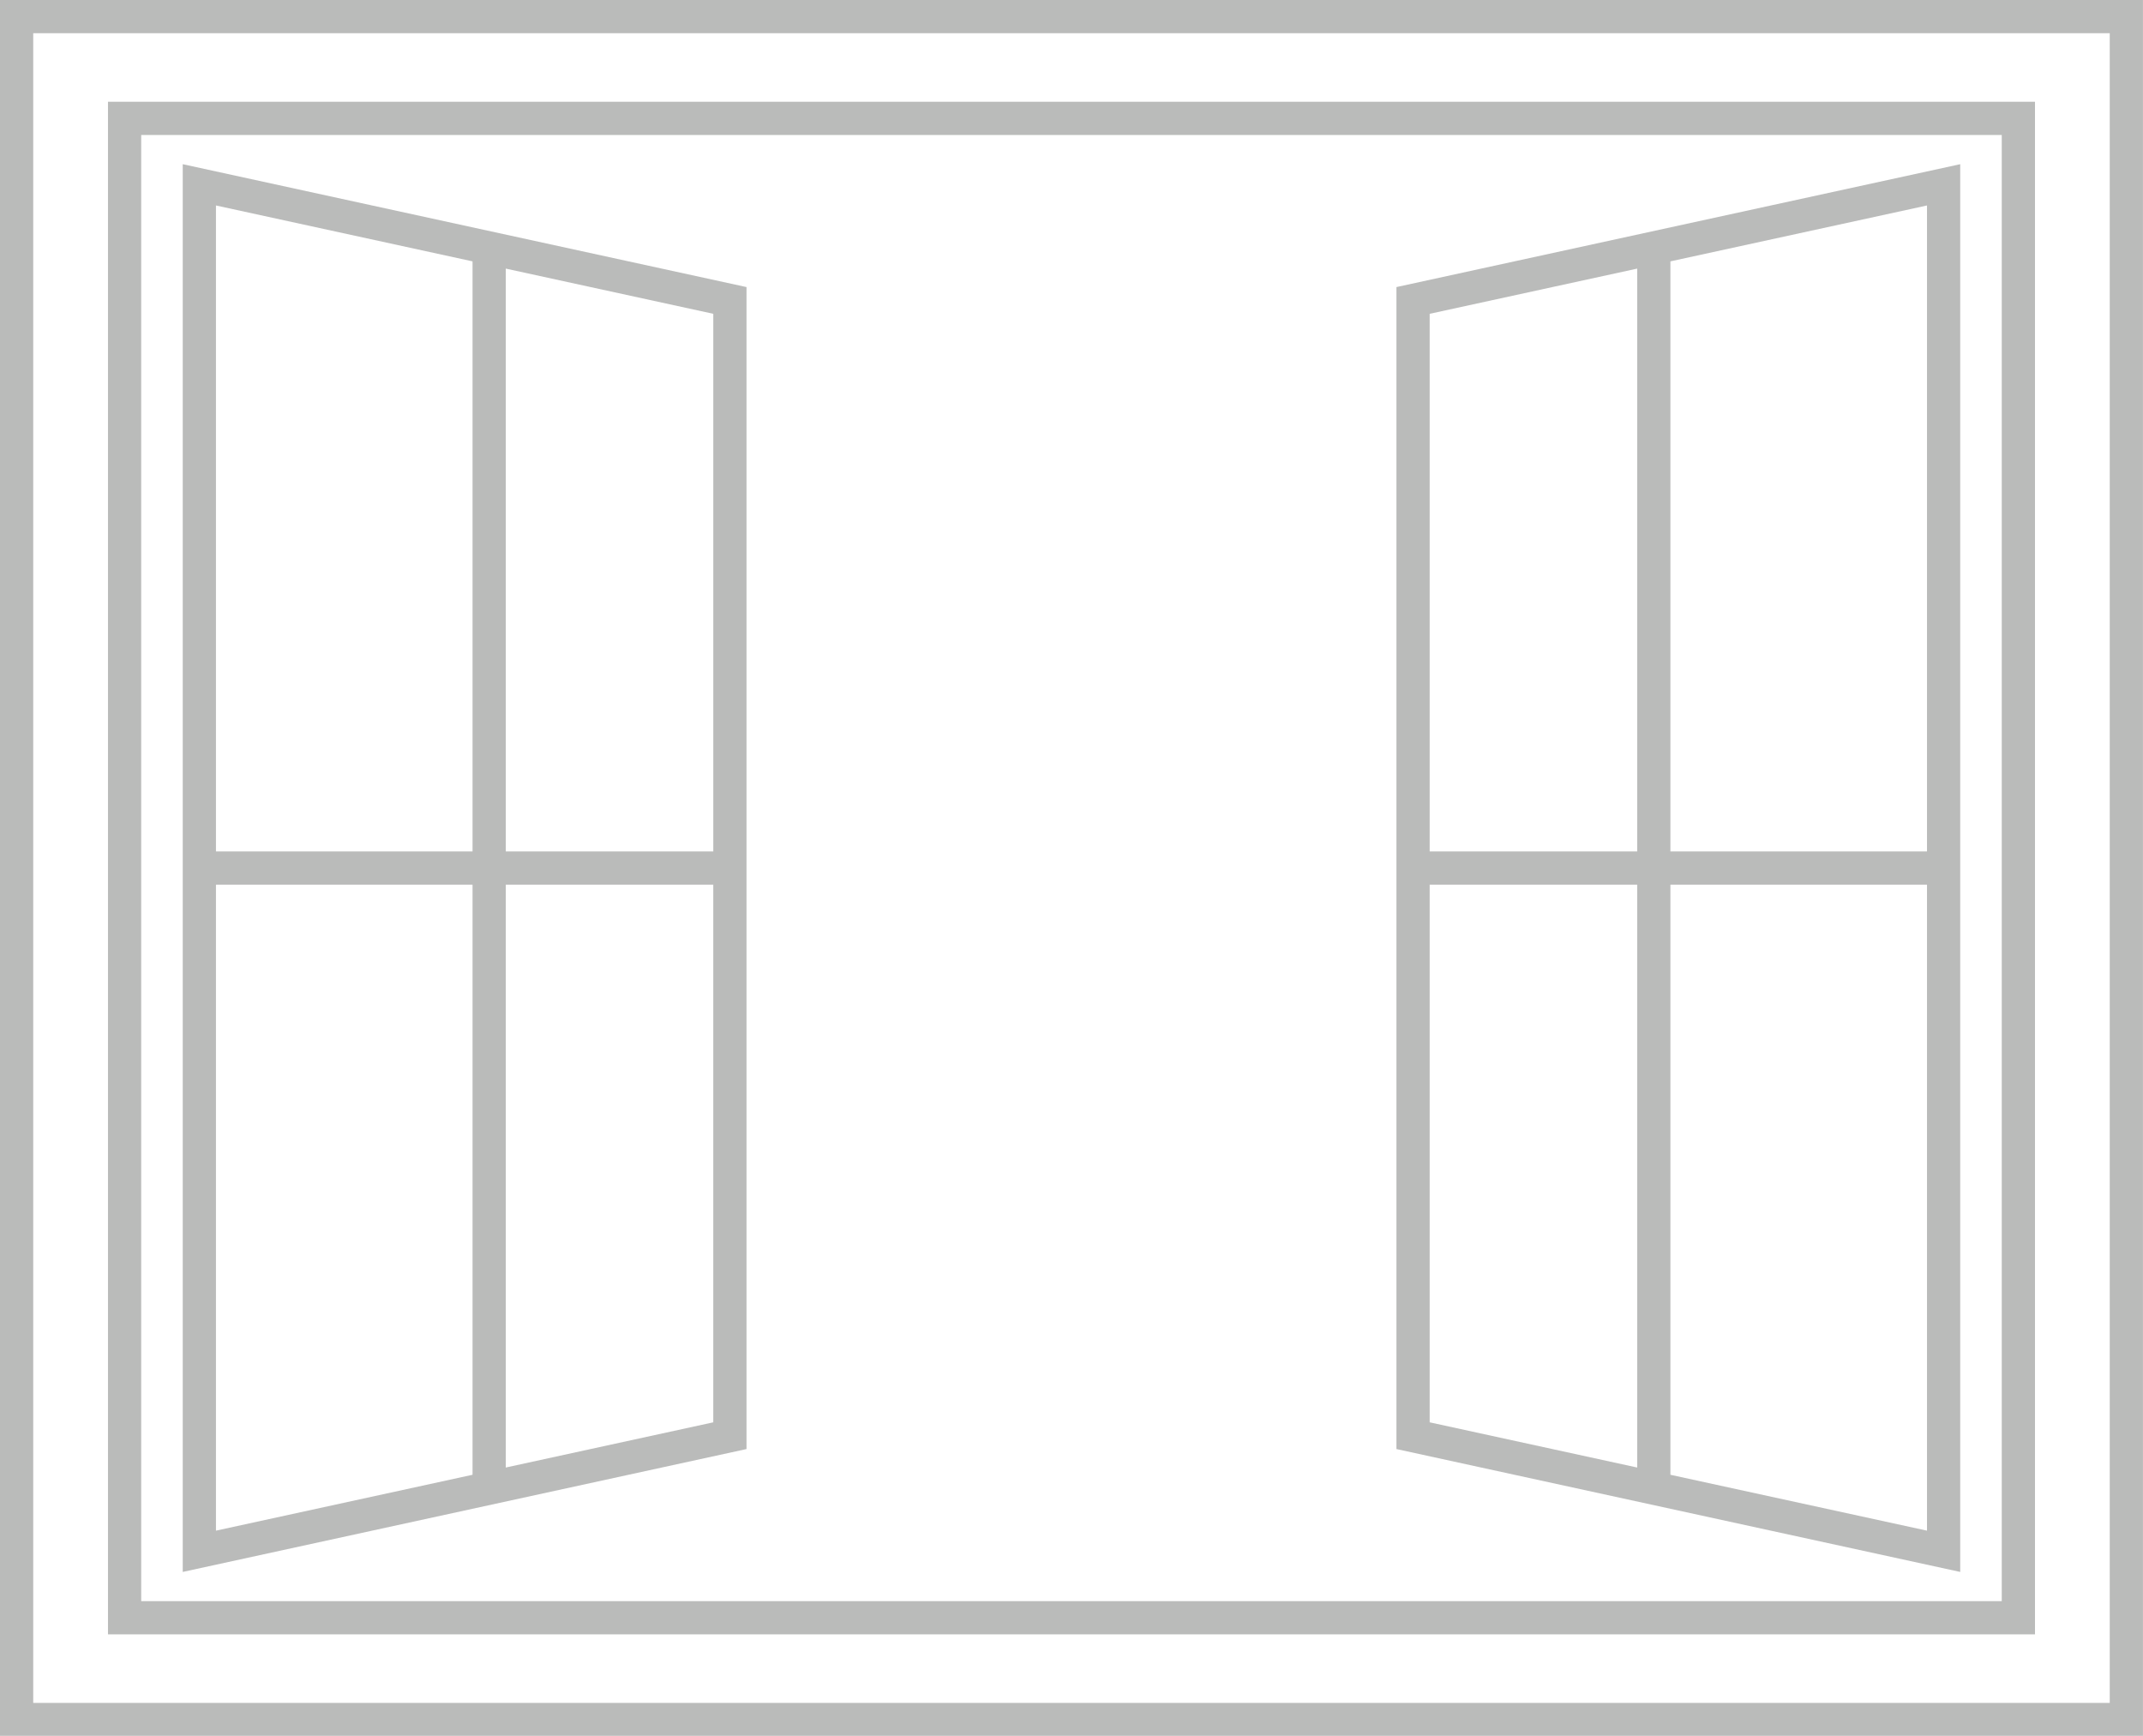
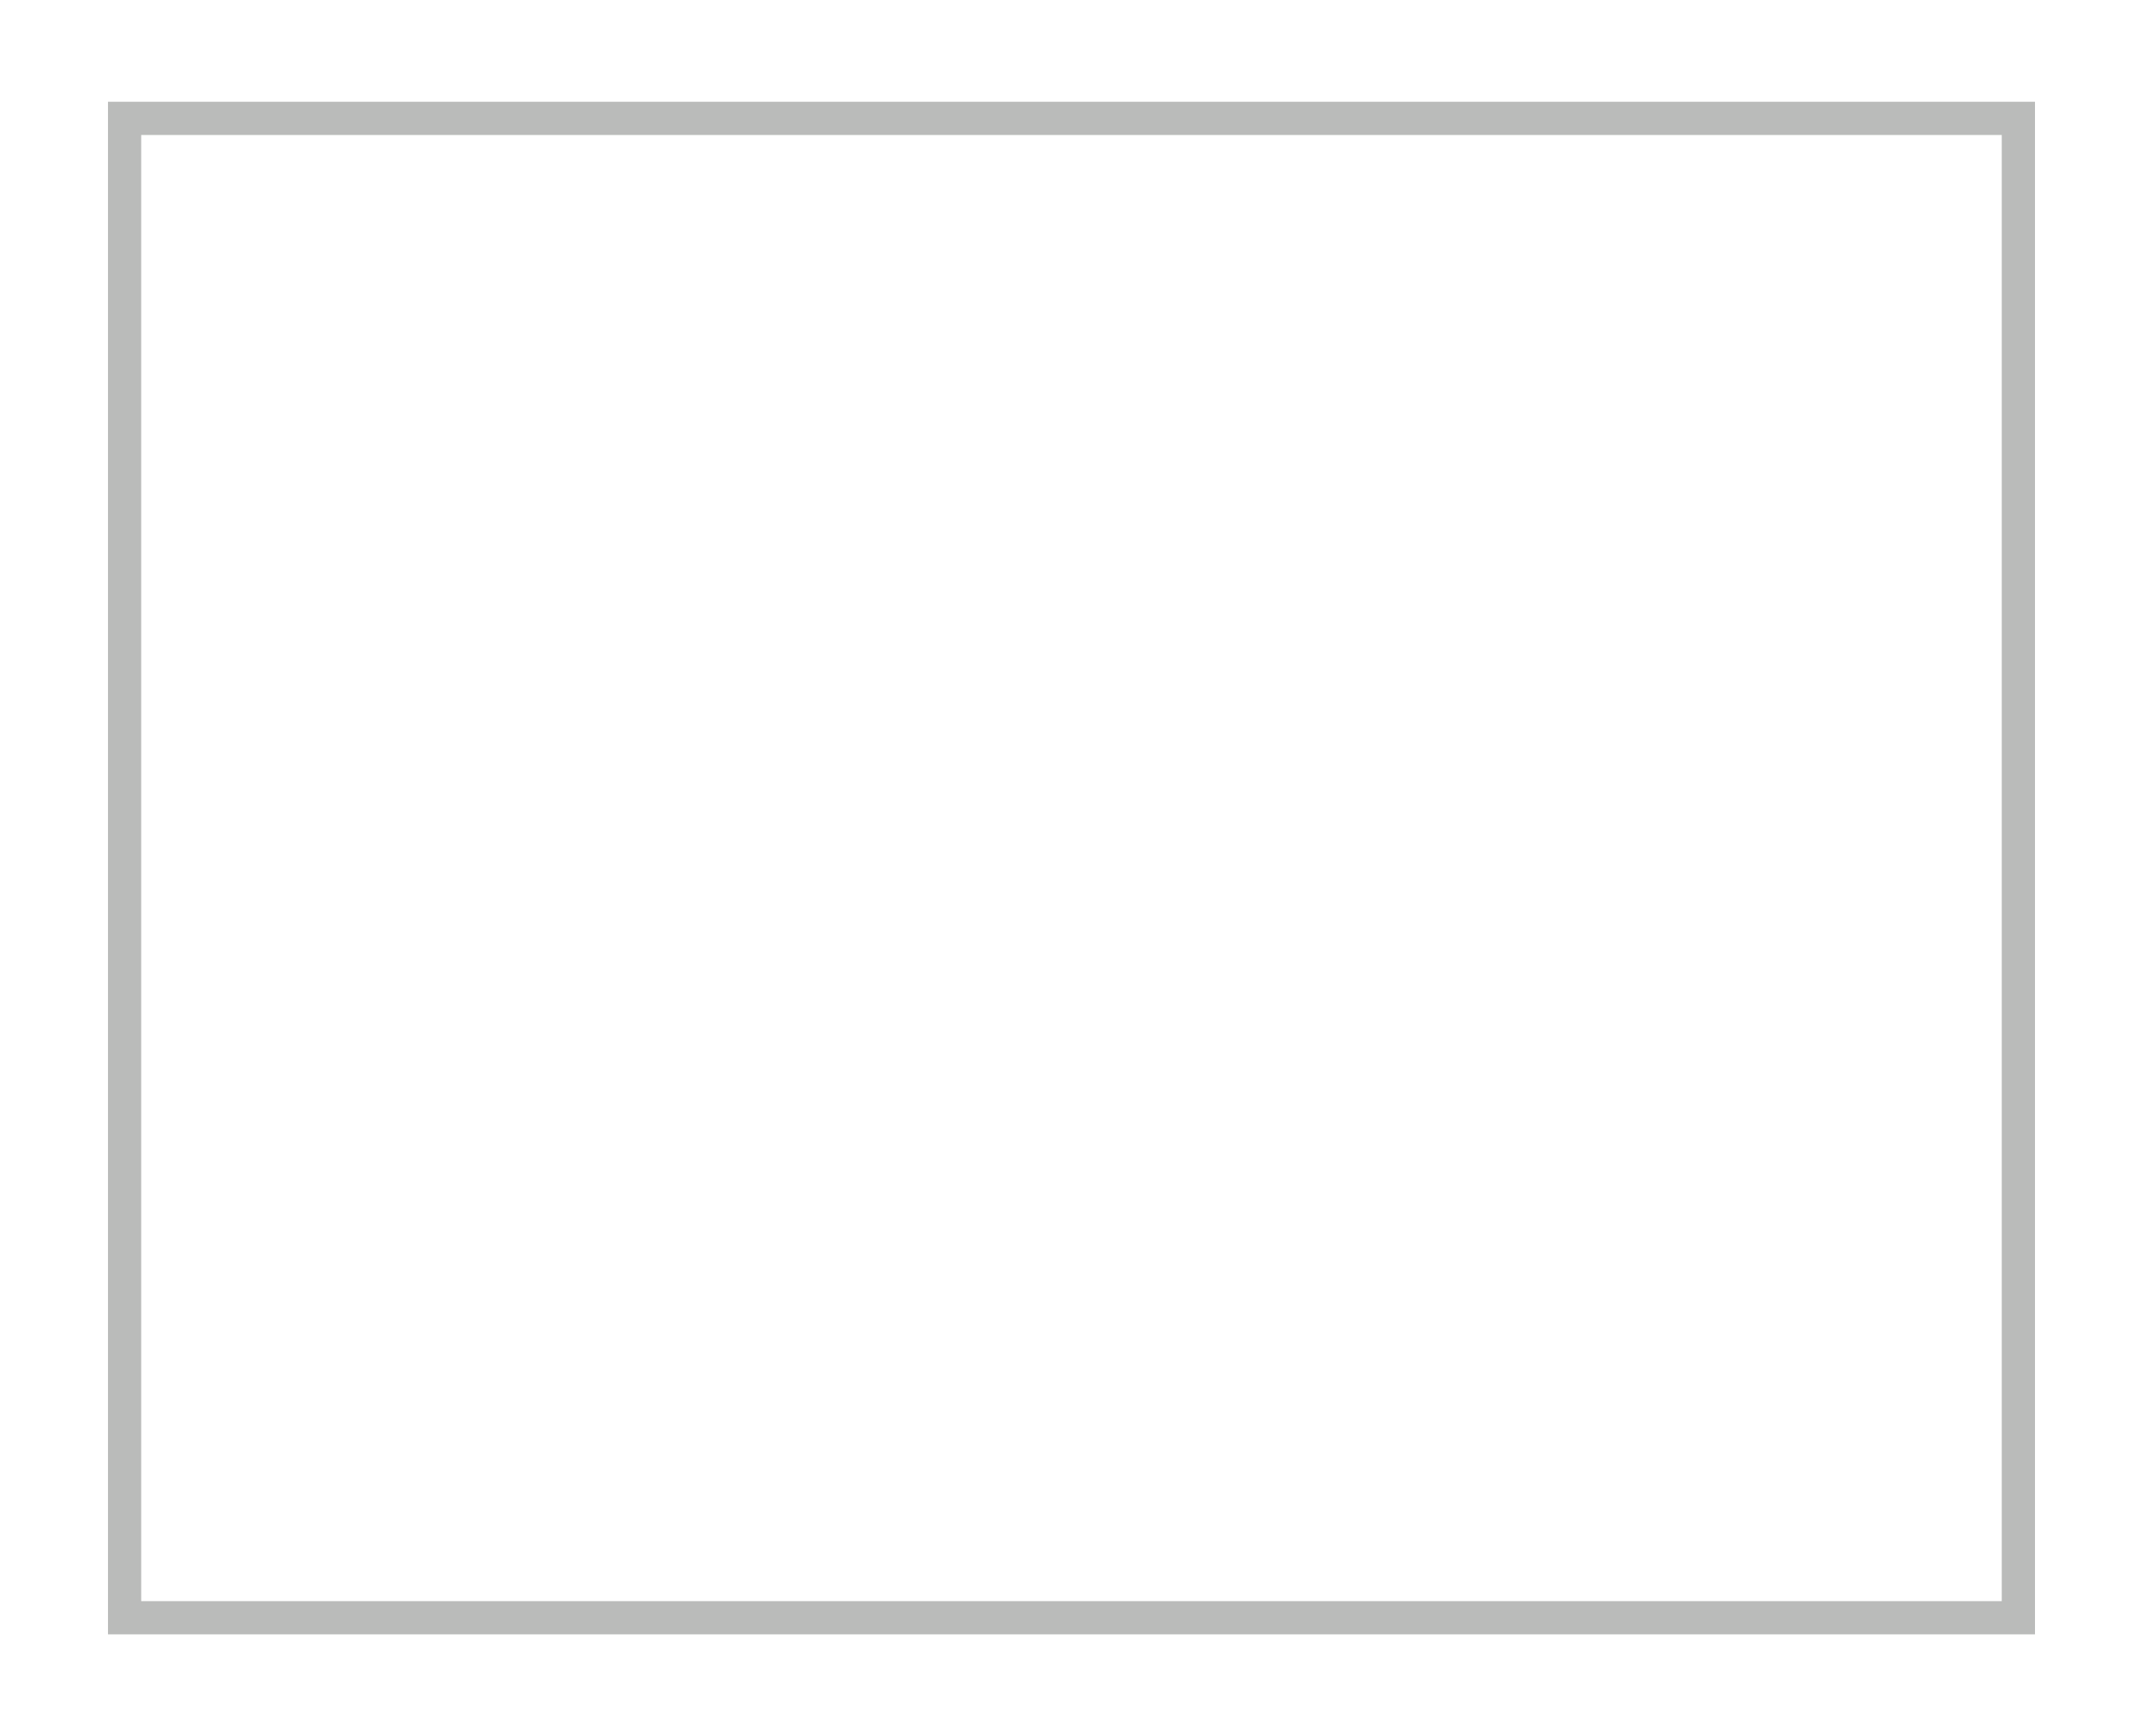
<svg xmlns="http://www.w3.org/2000/svg" fill="#babbba" height="135.5" preserveAspectRatio="xMidYMid meet" version="1" viewBox="0.0 0.0 167.3 135.5" width="167.3" zoomAndPan="magnify">
  <g id="change1_1">
-     <path d="M84.945,0h-2.594H0v135.523h82.351h2.594h82.351V0H84.945z M164.703,132.929H84.945 h-2.594H2.594V2.594h79.758h2.594h79.758V132.929z" />
-   </g>
+     </g>
  <g id="change1_2">
    <path d="M82.351,7.943H8.43v119.636h73.922h2.594h73.922V7.943H84.945H82.351z M156.273,10.537v114.449H84.945h-2.594H11.023V10.537h71.328h2.594H156.273z" />
  </g>
  <g id="change1_3">
-     <path d="M14.266,122.706l44.013-9.592V22.409l-44.013-9.592V122.706z M16.859,69.058 h20.031v46.063l-20.031,4.363V69.058z M55.684,111.027l-16.201,3.529V69.058h16.201 V111.027z M55.684,66.465H39.484V20.967l16.201,3.529V66.465z M16.859,16.039 l20.031,4.363v46.063H16.859V16.039z" />
-   </g>
+     </g>
  <g id="change1_4">
-     <path d="M153.031,12.817l-44.013,9.592v90.705l44.013,9.592V12.817z M150.437,66.465 h-20.031V20.402l20.031-4.363V66.465z M111.612,24.496l16.201-3.529v45.498h-16.201 V24.496z M111.612,69.058h16.201v45.498l-16.201-3.529V69.058z M150.437,119.484 l-20.031-4.363V69.058h20.031V119.484z" />
-   </g>
+     </g>
</svg>